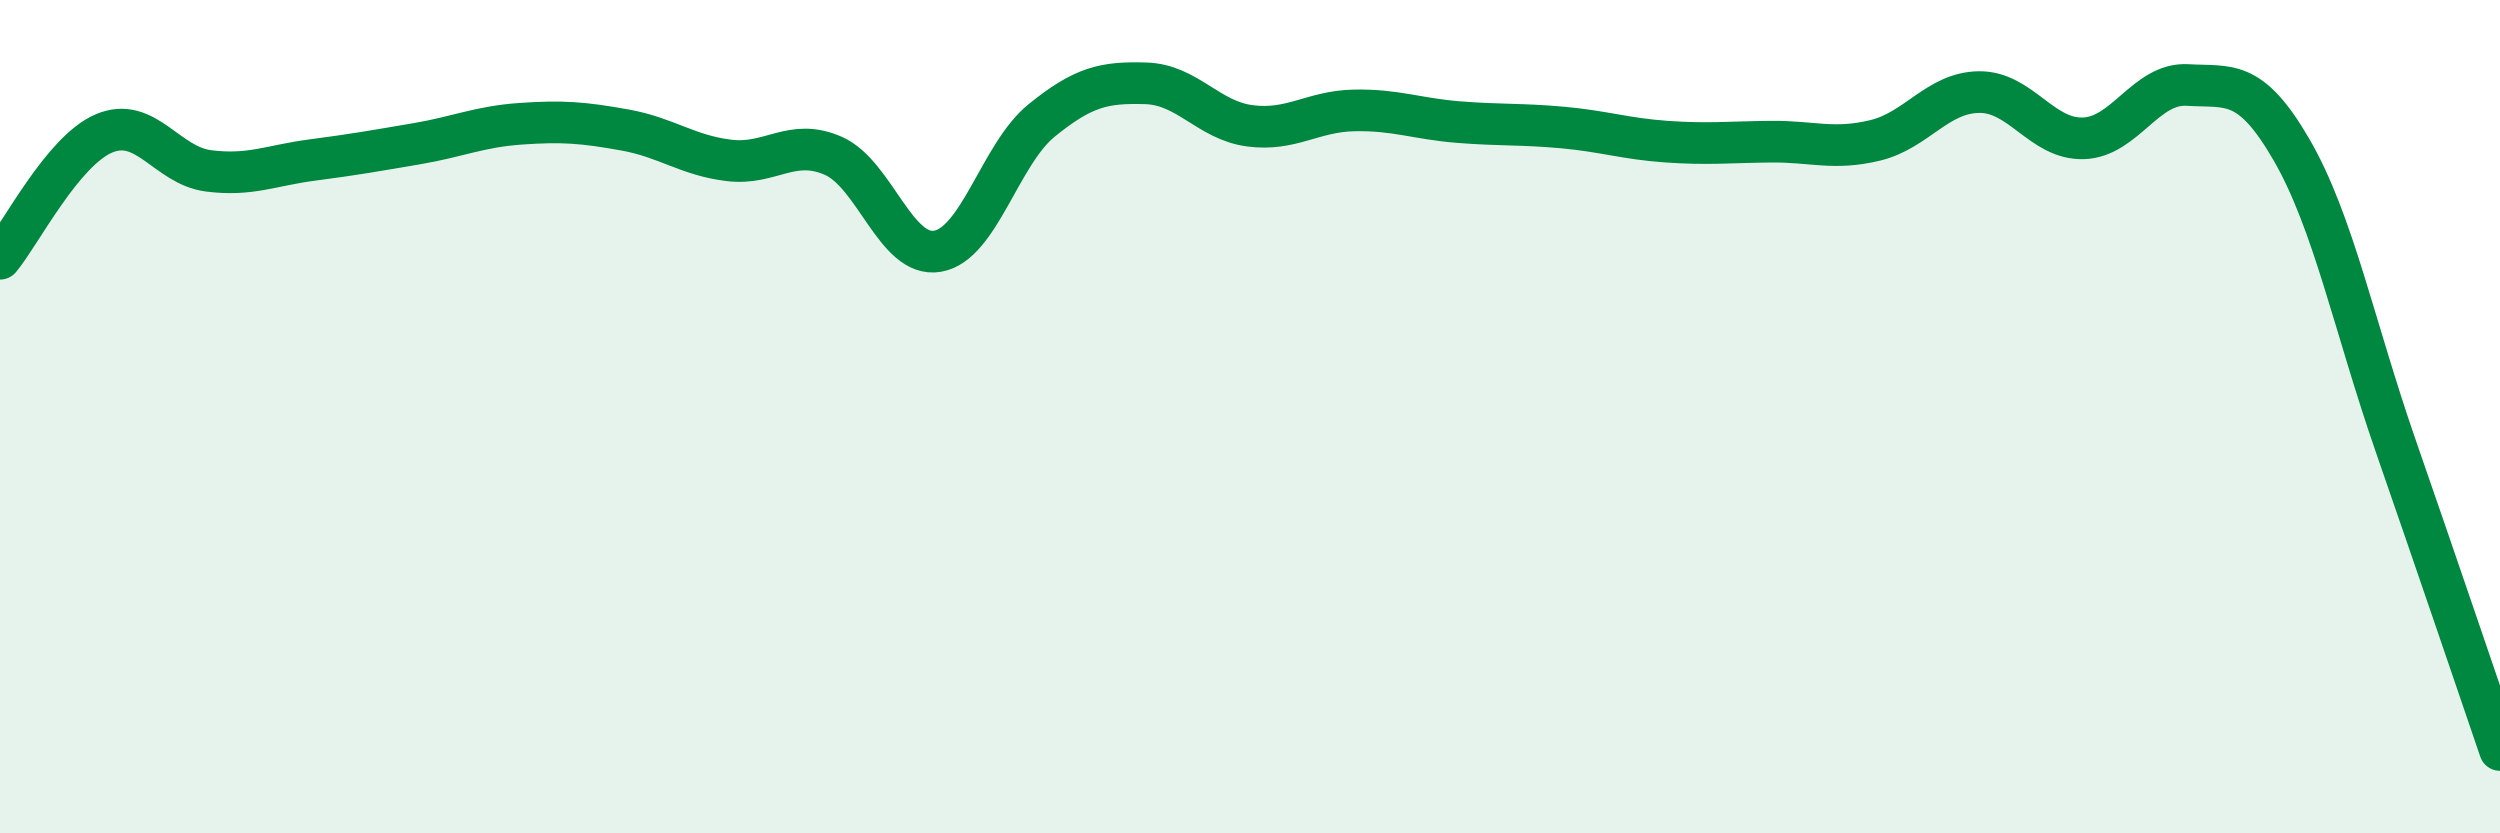
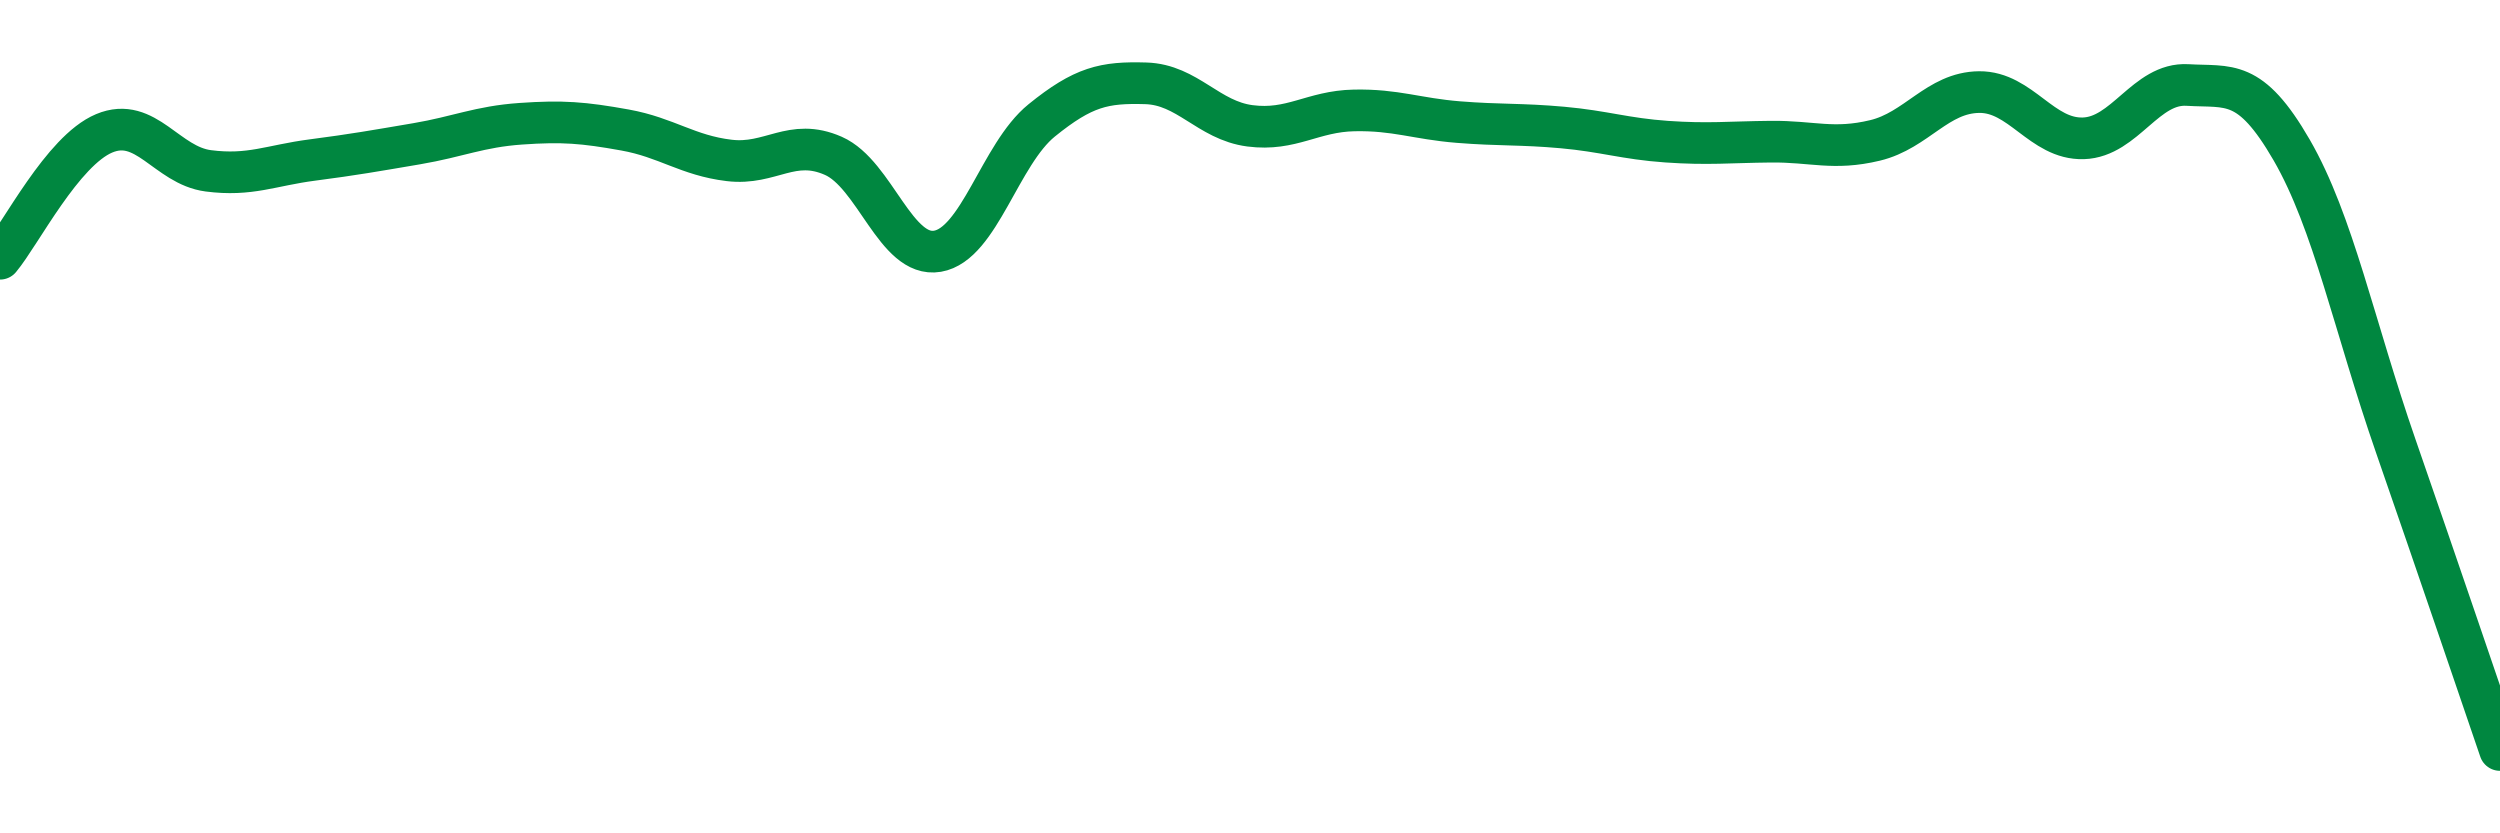
<svg xmlns="http://www.w3.org/2000/svg" width="60" height="20" viewBox="0 0 60 20">
-   <path d="M 0,6.21 C 0.5,5.61 1.5,3.62 2.5,3.2 C 3.5,2.78 4,3.97 5,4.1 C 6,4.23 6.5,3.97 7.5,3.84 C 8.5,3.71 9,3.62 10,3.45 C 11,3.28 11.5,3.04 12.5,2.97 C 13.5,2.9 14,2.94 15,3.12 C 16,3.3 16.5,3.73 17.5,3.85 C 18.5,3.97 19,3.3 20,3.74 C 21,4.18 21.5,6.2 22.5,6.03 C 23.5,5.86 24,3.7 25,2.89 C 26,2.08 26.5,1.97 27.5,2 C 28.5,2.03 29,2.89 30,3.02 C 31,3.15 31.5,2.67 32.5,2.65 C 33.5,2.63 34,2.85 35,2.93 C 36,3.01 36.5,2.97 37.5,3.06 C 38.5,3.15 39,3.33 40,3.4 C 41,3.47 41.5,3.41 42.5,3.4 C 43.5,3.39 44,3.61 45,3.37 C 46,3.13 46.5,2.22 47.5,2.21 C 48.5,2.2 49,3.35 50,3.32 C 51,3.29 51.5,1.98 52.5,2.04 C 53.5,2.1 54,1.87 55,3.6 C 56,5.33 56.5,7.83 57.5,10.71 C 58.5,13.59 59.5,16.54 60,18L60 20L0 20Z" fill="#008740" opacity="0.1" stroke-linecap="round" stroke-linejoin="round" />
  <path d="M 0,6.21 C 0.5,5.61 1.5,3.62 2.5,3.2 C 3.5,2.78 4,3.97 5,4.1 C 6,4.23 6.5,3.97 7.5,3.84 C 8.5,3.71 9,3.62 10,3.45 C 11,3.28 11.5,3.04 12.5,2.97 C 13.5,2.9 14,2.94 15,3.12 C 16,3.3 16.5,3.73 17.5,3.85 C 18.5,3.97 19,3.3 20,3.74 C 21,4.18 21.5,6.2 22.5,6.03 C 23.5,5.86 24,3.7 25,2.89 C 26,2.08 26.5,1.97 27.5,2 C 28.5,2.03 29,2.89 30,3.02 C 31,3.15 31.5,2.67 32.5,2.65 C 33.5,2.63 34,2.85 35,2.93 C 36,3.01 36.5,2.97 37.5,3.06 C 38.5,3.15 39,3.33 40,3.4 C 41,3.47 41.5,3.41 42.5,3.4 C 43.5,3.39 44,3.61 45,3.37 C 46,3.13 46.5,2.22 47.5,2.21 C 48.5,2.2 49,3.35 50,3.32 C 51,3.29 51.5,1.98 52.5,2.04 C 53.5,2.1 54,1.87 55,3.6 C 56,5.33 56.5,7.83 57.5,10.71 C 58.5,13.59 59.5,16.54 60,18" stroke="#008740" stroke-width="1" fill="none" stroke-linecap="round" stroke-linejoin="round" />
</svg>